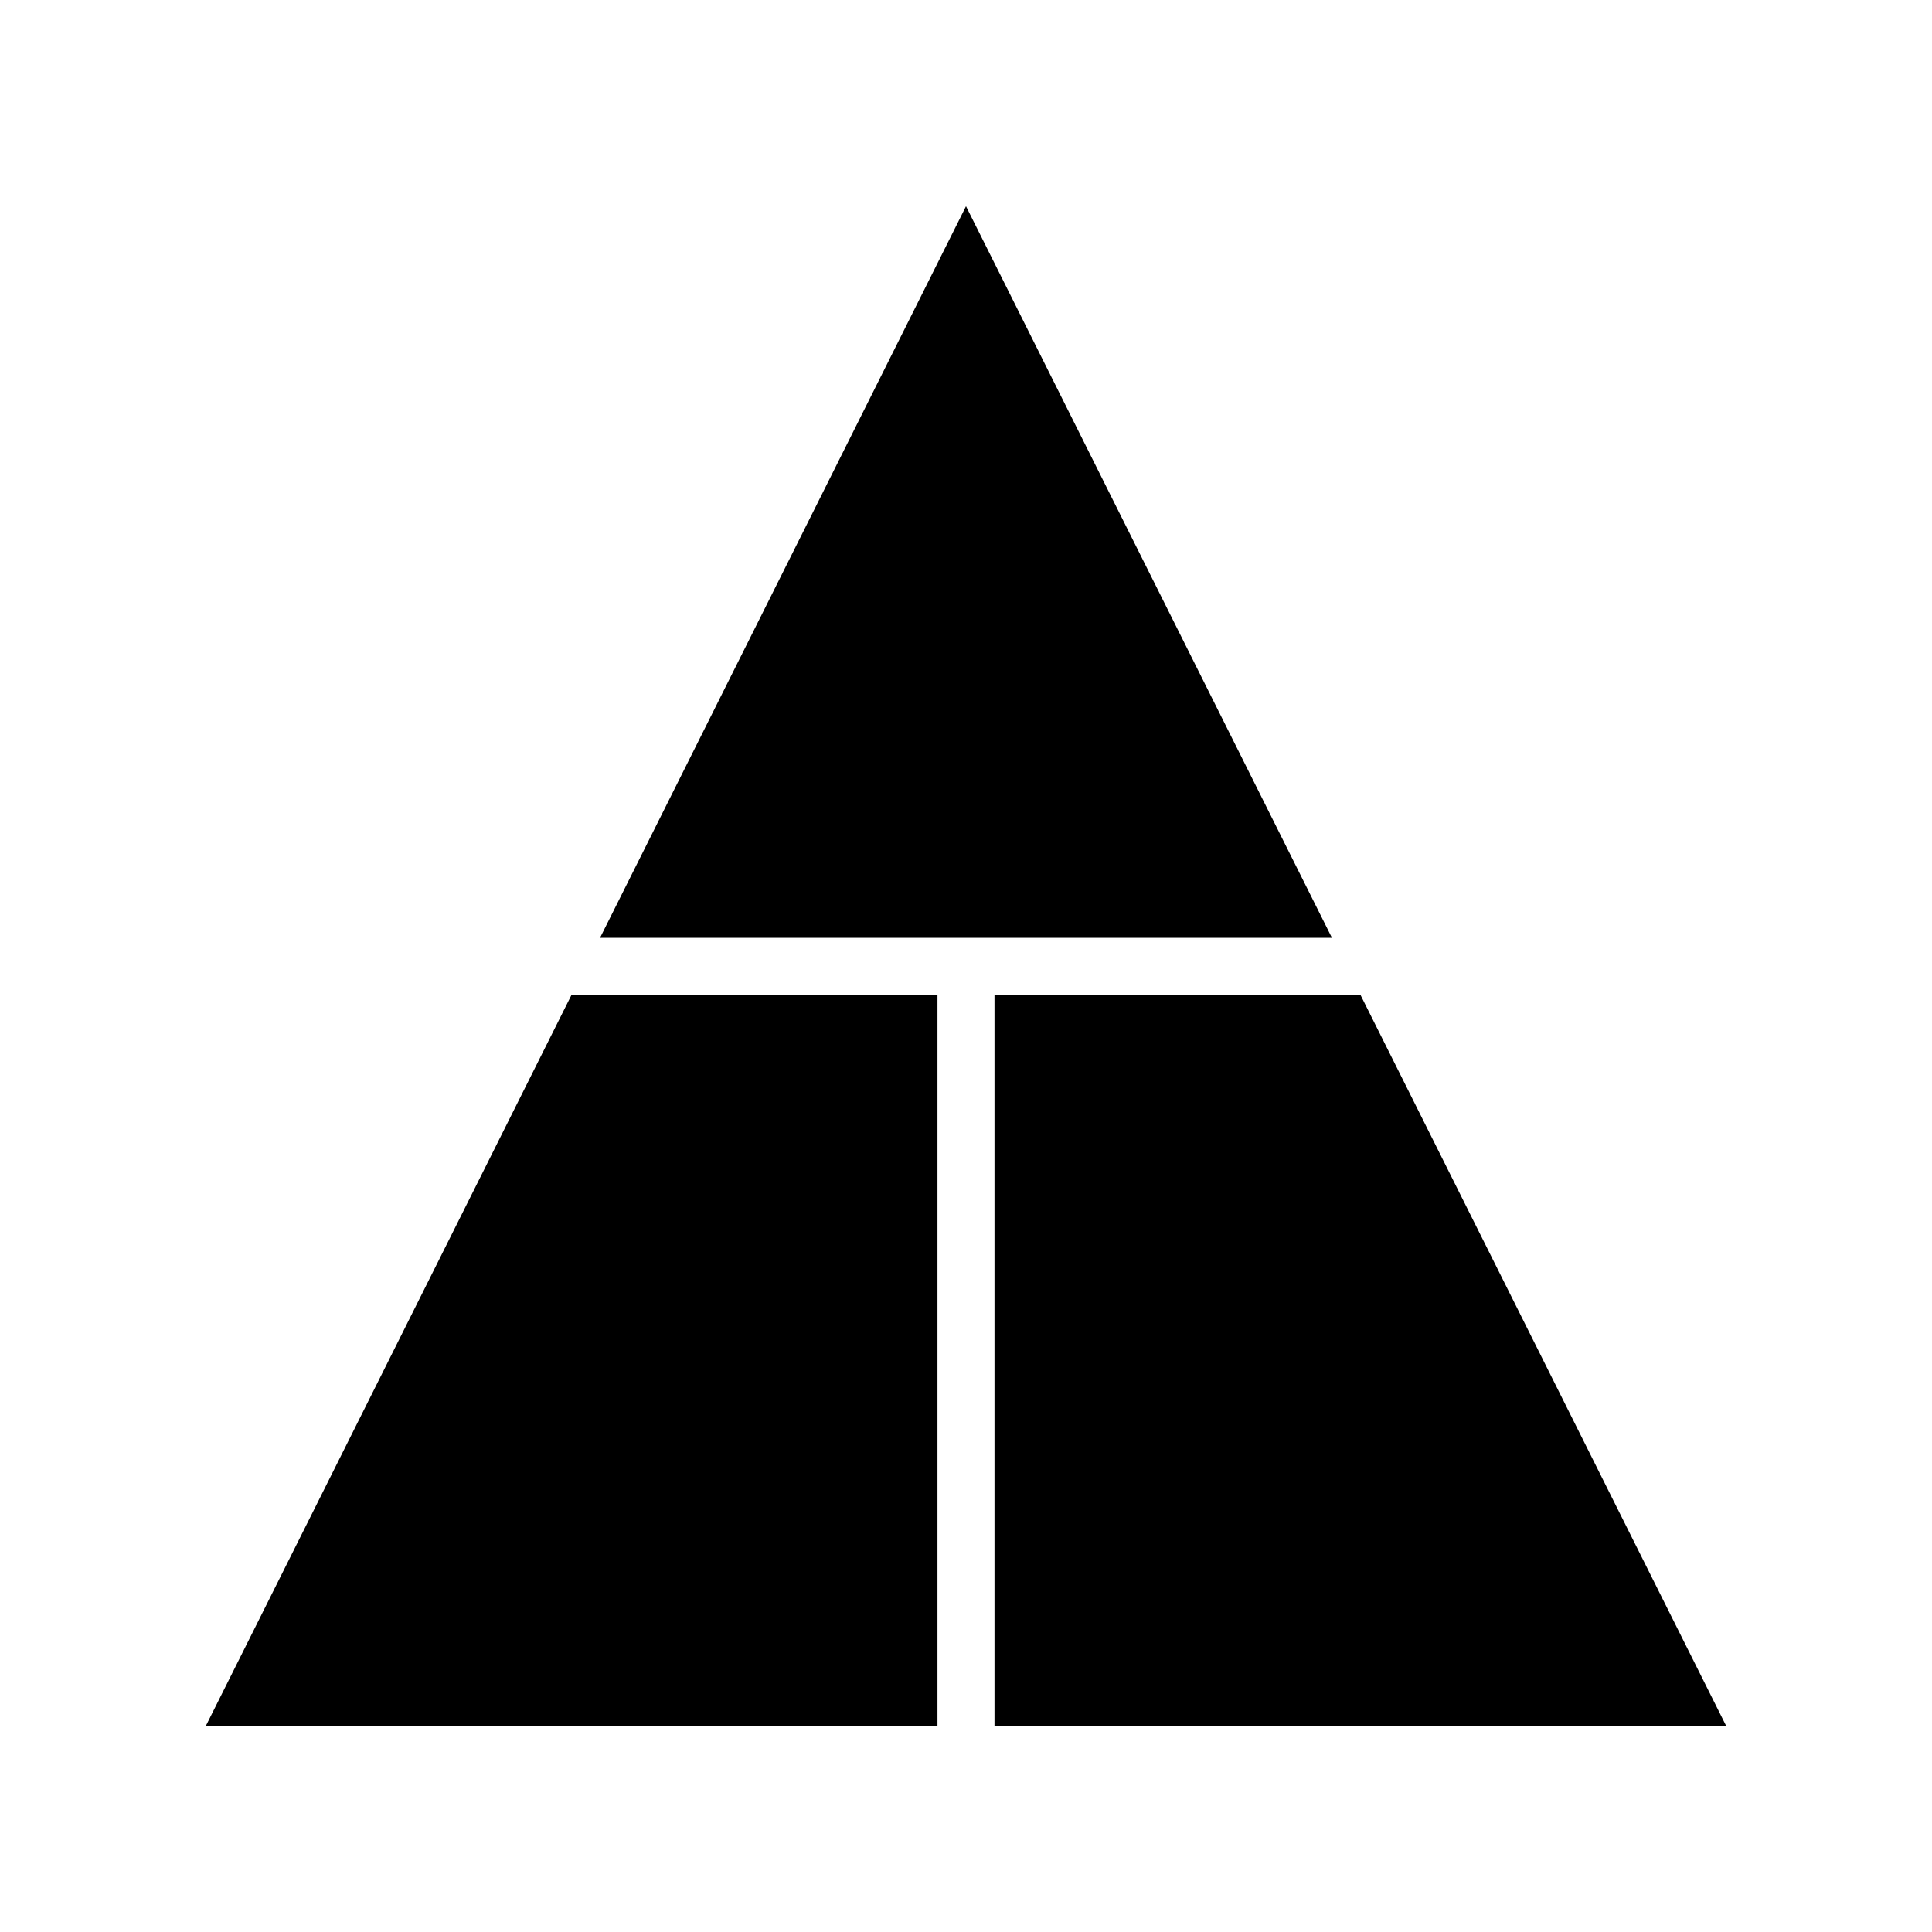
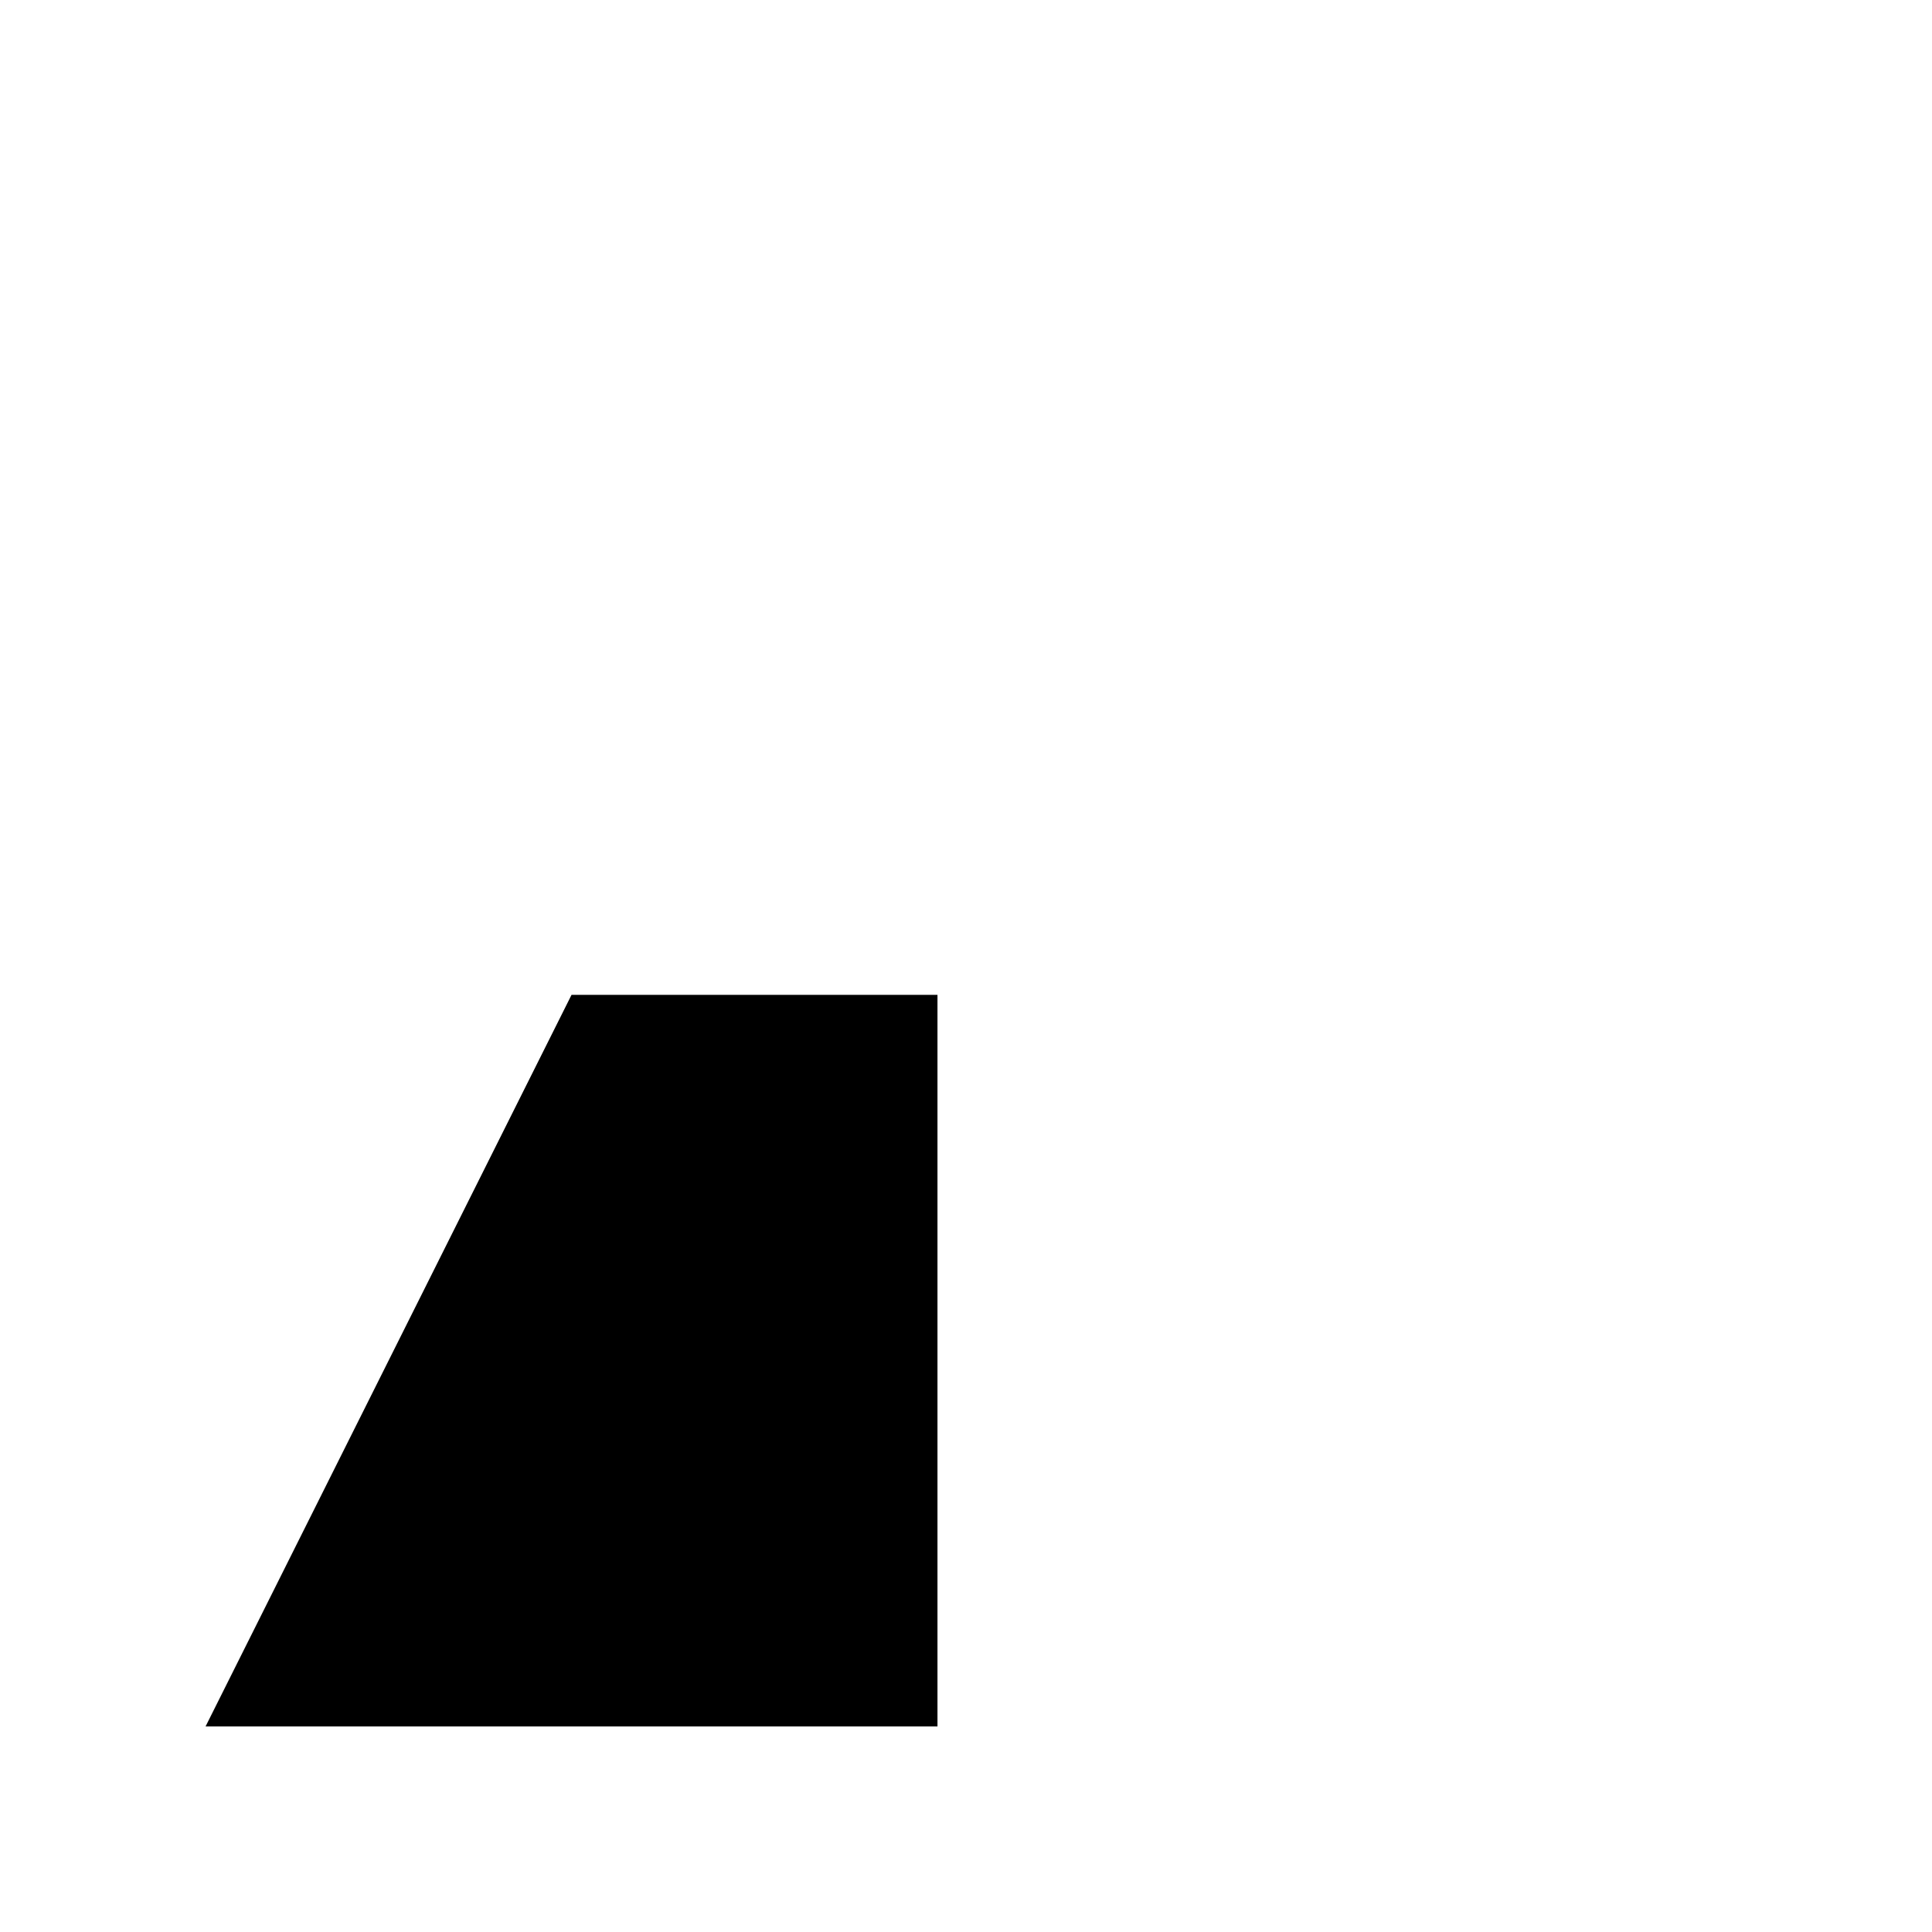
<svg xmlns="http://www.w3.org/2000/svg" fill="#000000" width="800px" height="800px" version="1.1" viewBox="144 144 512 512">
  <g>
-     <path d="m400 198.66-96.984 193.87h193.96z" />
-     <path d="m407.55 407.65v193.87h193.97l-96.984-193.87z" />
    <path d="m392.44 407.65h-96.98l-96.98 193.87h193.96z" />
  </g>
</svg>